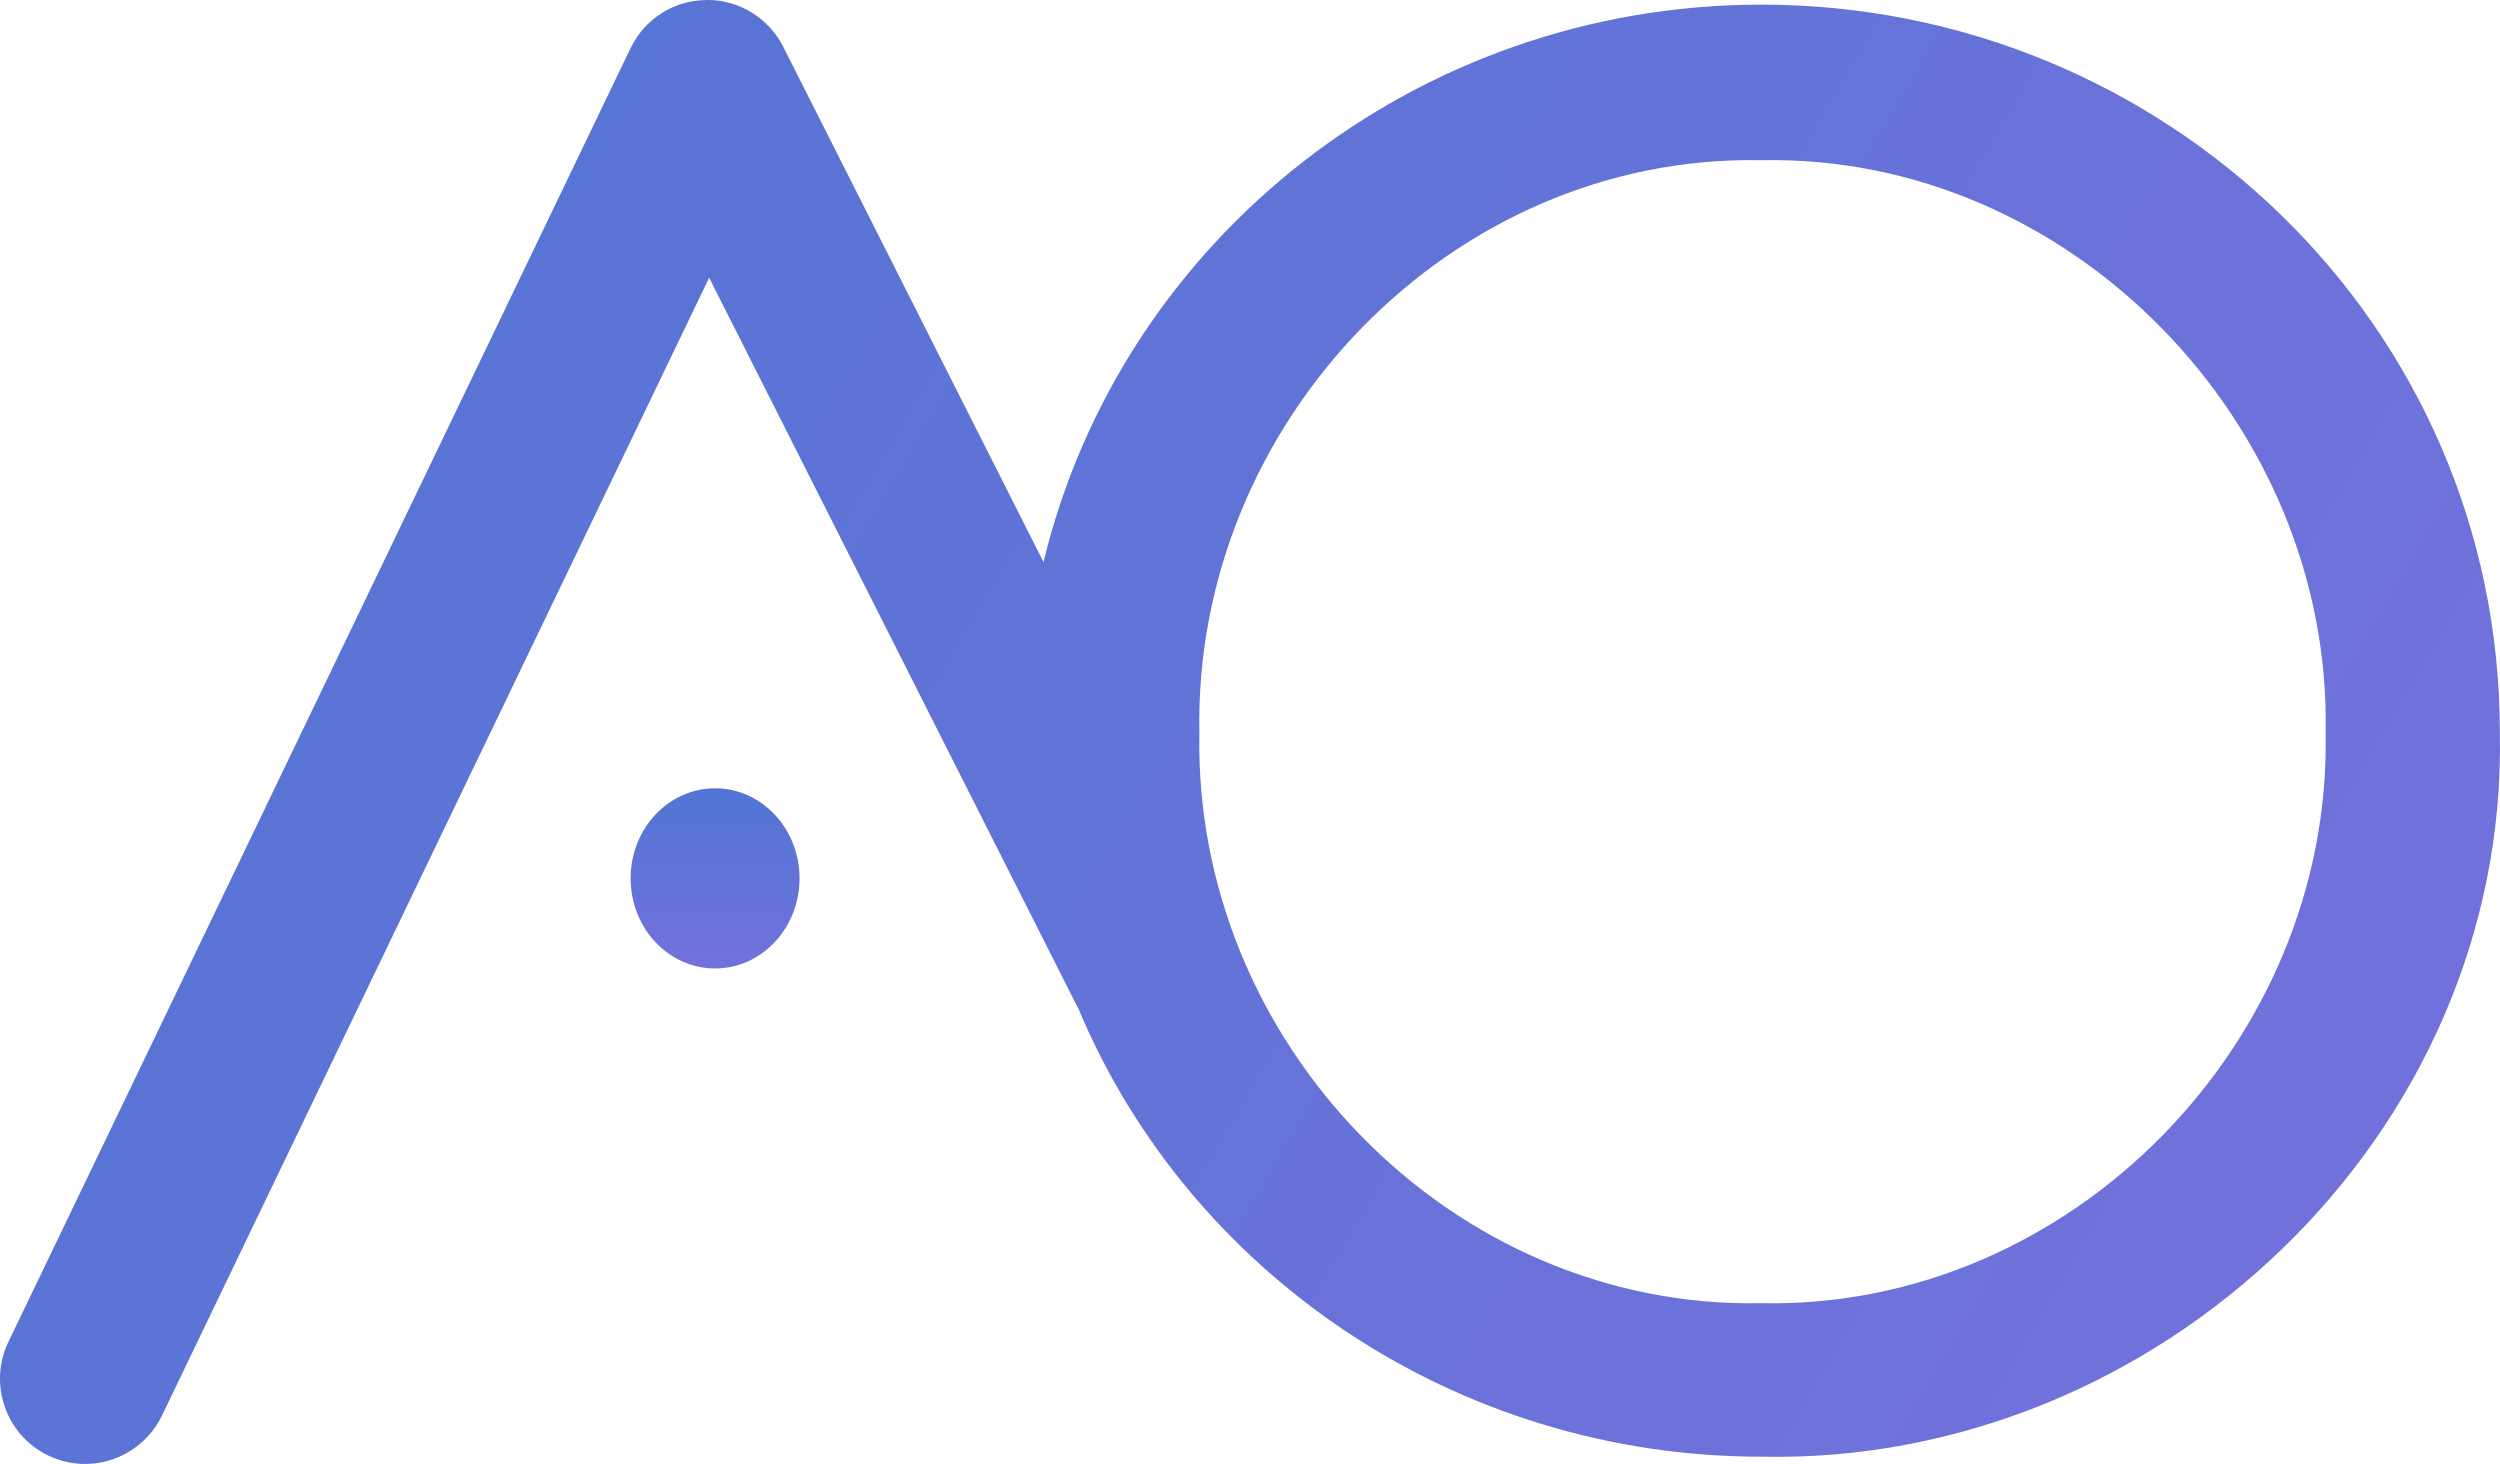
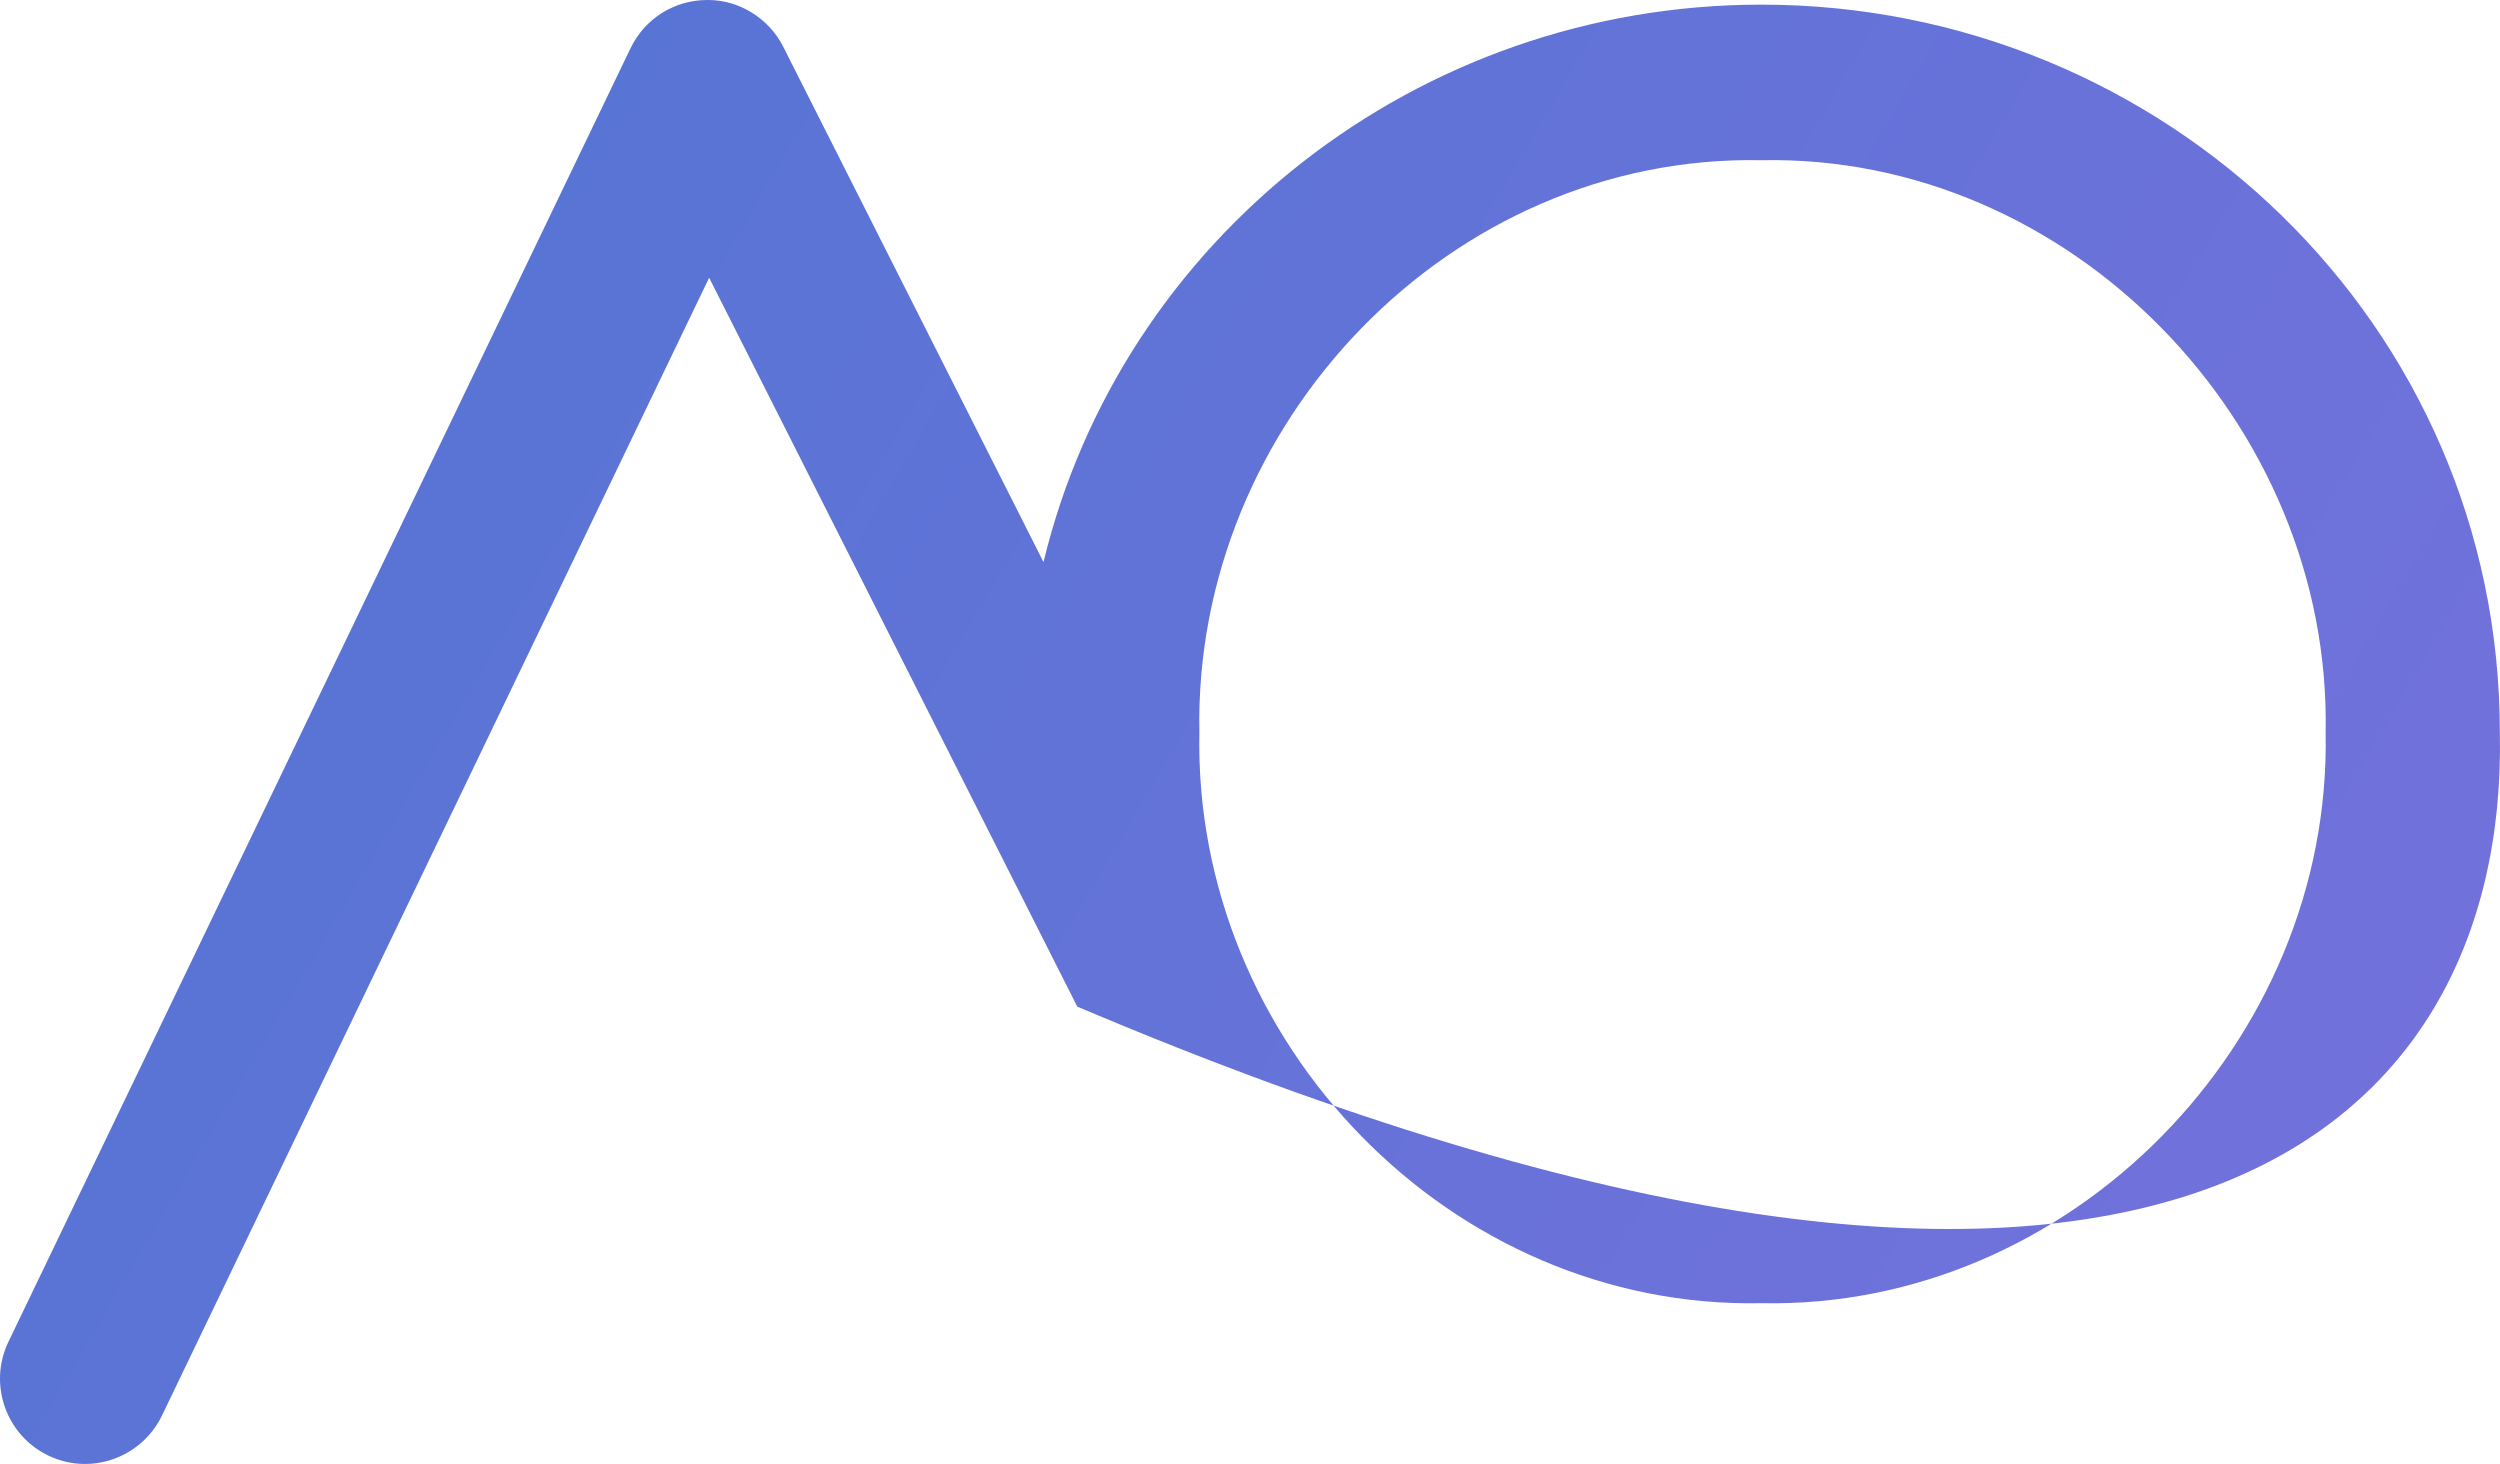
<svg xmlns="http://www.w3.org/2000/svg" width="222" height="130" viewBox="0 0 222 130" fill="none">
-   <path d="M63.5 86C67.642 86 71 82.418 71 78C71 73.582 67.642 70 63.5 70C59.358 70 56 73.582 56 78C56 82.418 59.358 86 63.5 86Z" fill="url(#paint0_linear)" />
-   <path d="M221.987 65.068C221.987 28.779 192.149 0.412 156.419 0.412C125.847 0.412 99.608 21.186 92.663 49.913L90.85 46.322L69.553 4.155C68.279 1.631 65.658 0 62.876 0L62.731 0.001C59.831 0.031 57.249 1.672 55.991 4.285L0.746 119.158C-1.06 122.916 0.526 127.443 4.284 129.251C5.319 129.748 6.419 130 7.557 130C10.446 130 13.123 128.319 14.376 125.715L62.972 24.664L95.696 89.456L95.692 89.4C105.528 113.066 129.265 129.355 156.422 129.355C191.597 130.091 222.722 100.803 221.987 65.068ZM156.417 115.724C128.79 116.276 105.953 92.513 106.505 65.068C105.953 37.622 128.79 13.675 156.417 14.227C183.86 13.673 207.067 37.62 206.515 65.068C207.067 92.513 183.861 116.276 156.417 115.724Z" fill="url(#paint1_linear)" />
+   <path d="M221.987 65.068C221.987 28.779 192.149 0.412 156.419 0.412C125.847 0.412 99.608 21.186 92.663 49.913L90.85 46.322L69.553 4.155C68.279 1.631 65.658 0 62.876 0L62.731 0.001C59.831 0.031 57.249 1.672 55.991 4.285L0.746 119.158C-1.06 122.916 0.526 127.443 4.284 129.251C5.319 129.748 6.419 130 7.557 130C10.446 130 13.123 128.319 14.376 125.715L62.972 24.664L95.696 89.456L95.692 89.4C191.597 130.091 222.722 100.803 221.987 65.068ZM156.417 115.724C128.79 116.276 105.953 92.513 106.505 65.068C105.953 37.622 128.79 13.675 156.417 14.227C183.86 13.673 207.067 37.62 206.515 65.068C207.067 92.513 183.861 116.276 156.417 115.724Z" fill="url(#paint1_linear)" />
  <defs>
    <linearGradient id="paint0_linear" x1="63.5" y1="70" x2="63.5" y2="86" gradientUnits="userSpaceOnUse">
      <stop stop-color="#5175D3" />
      <stop offset="1" stop-color="#7371DC" />
    </linearGradient>
    <linearGradient id="paint1_linear" x1="0" y1="0" x2="207" y2="121.5" gradientUnits="userSpaceOnUse">
      <stop stop-color="#5175D3" />
      <stop offset="1" stop-color="#7371DC" />
    </linearGradient>
  </defs>
</svg>